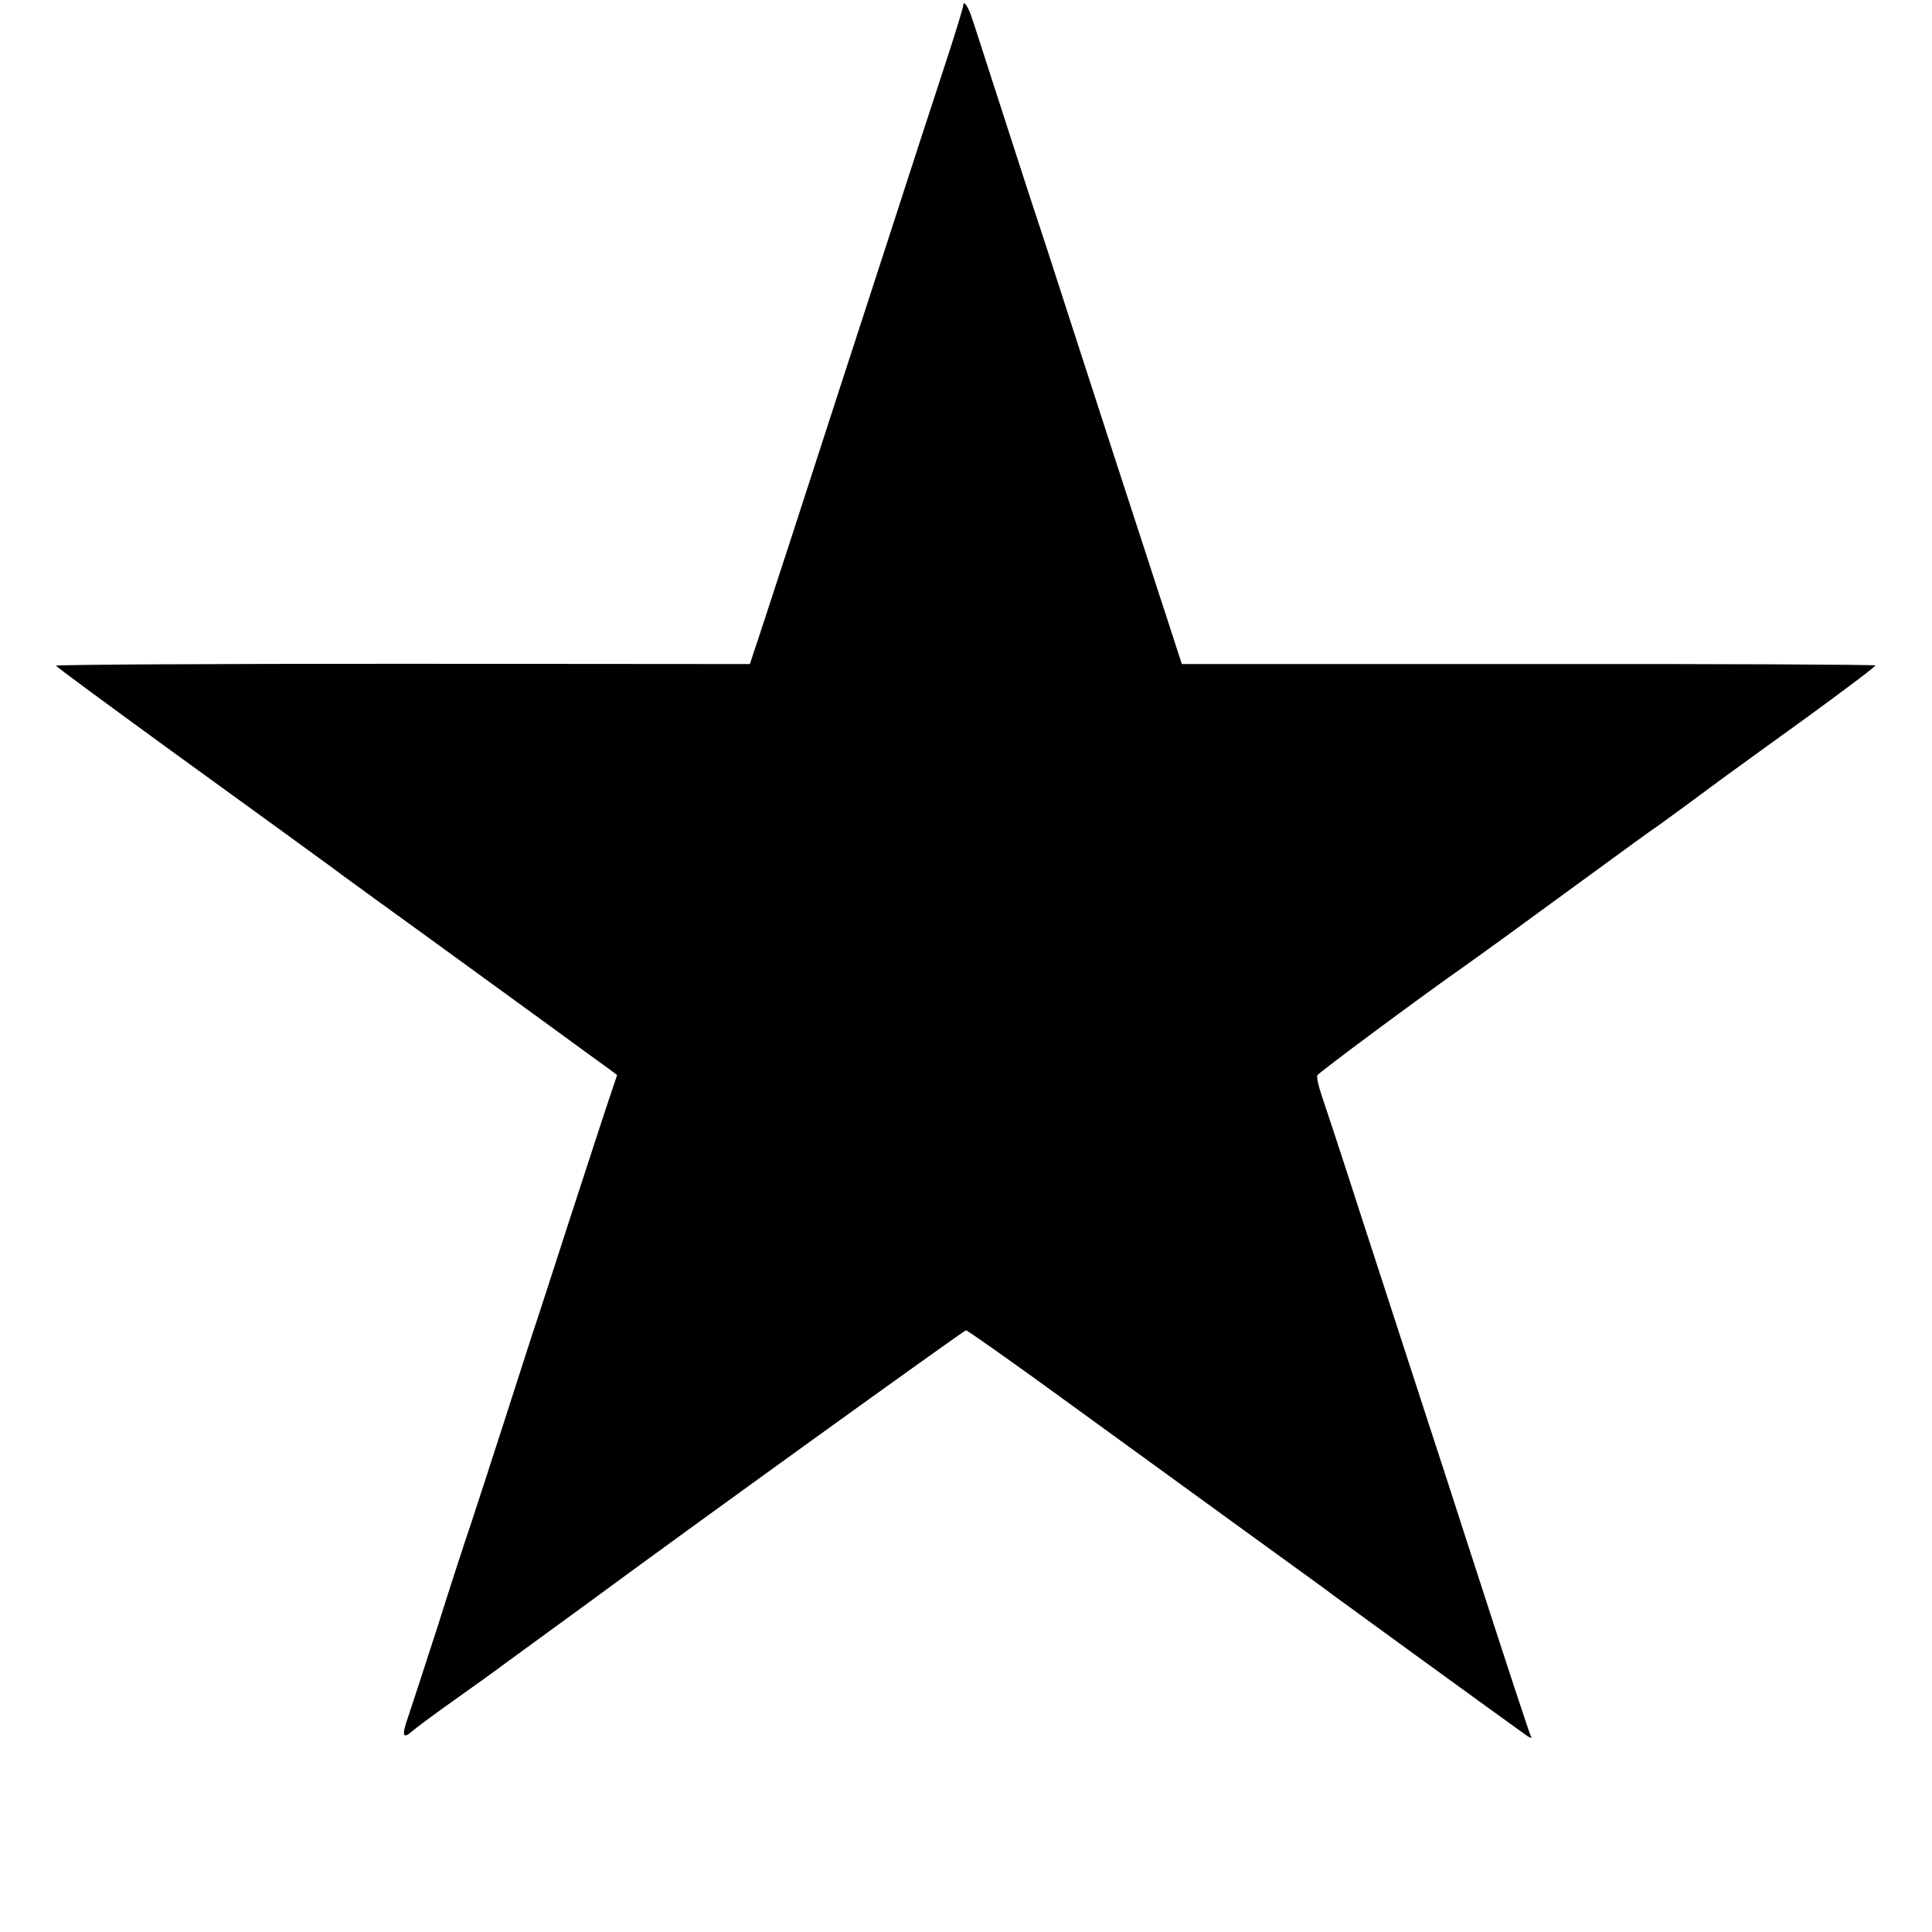
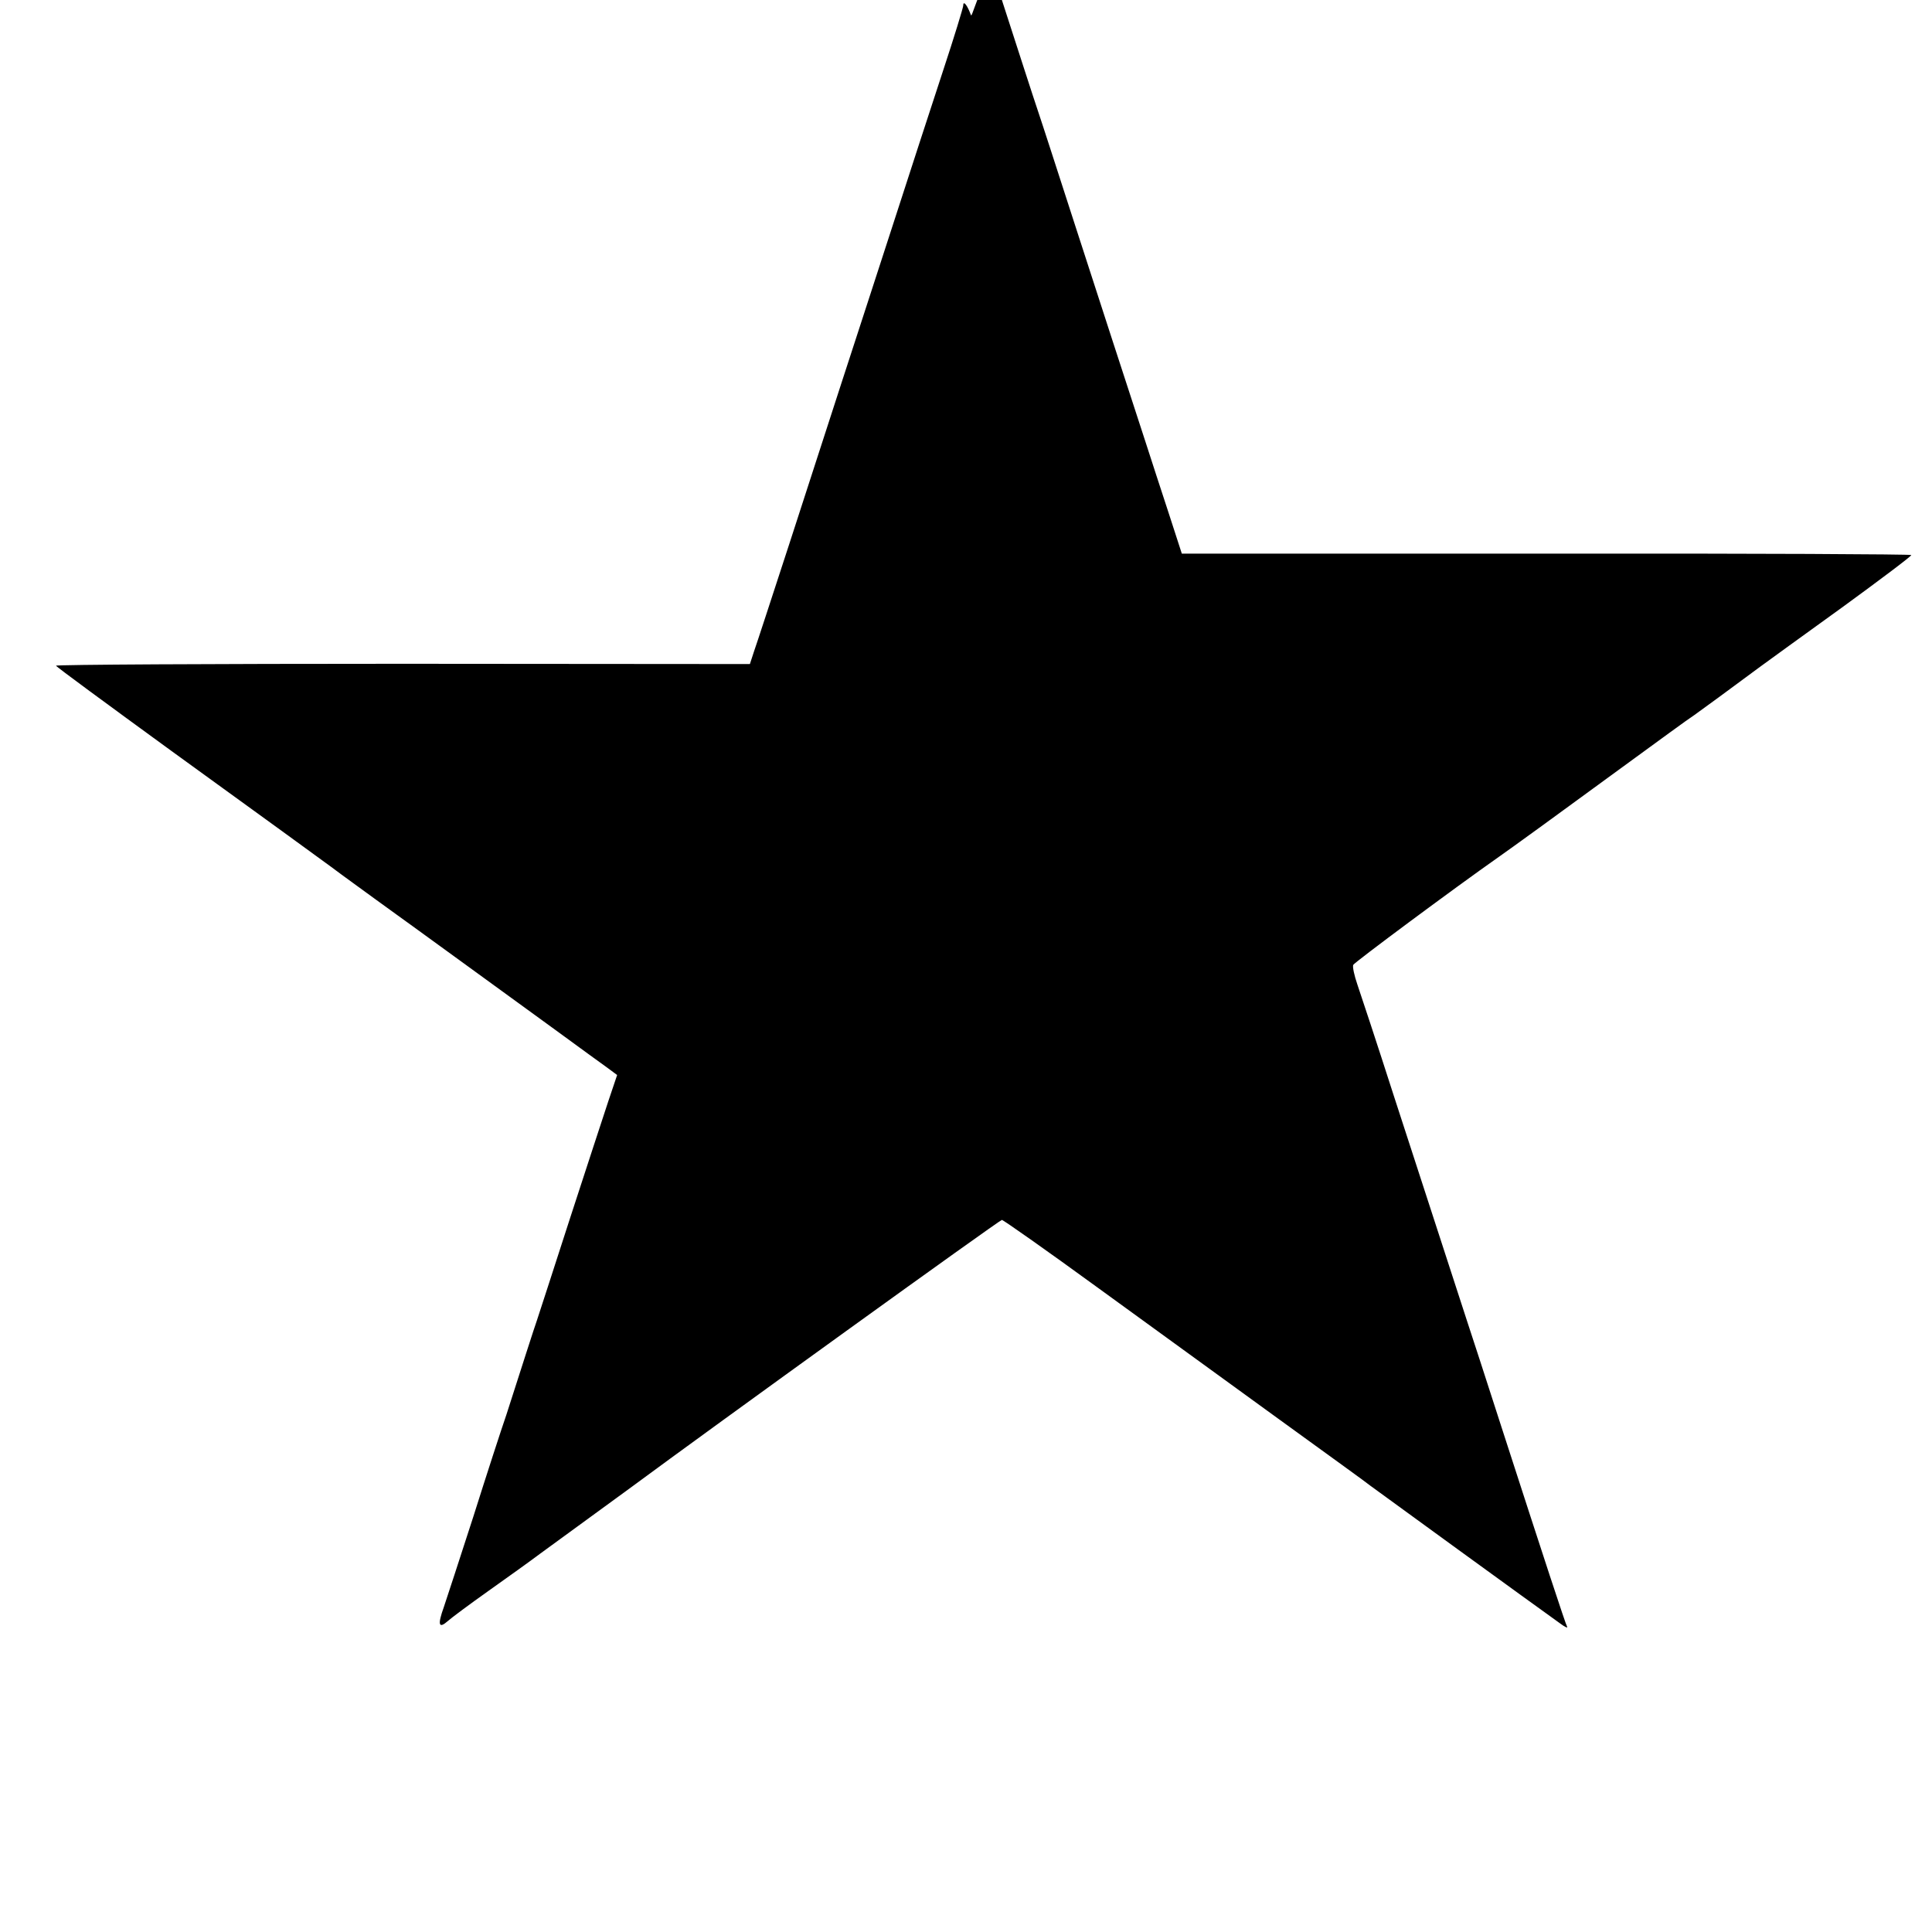
<svg xmlns="http://www.w3.org/2000/svg" version="1.0" width="933.333" height="933.333" viewBox="0 0 700 700">
-   <path d="M349 2c0 .7-3.3 11.5-7.4 23.9-4.1 12.4-12.2 37.4-18.1 55.6-5.9 18.1-11.7 36.1-13 40-2.3 7.1-4.3 13.1-24.5 75.5-6.2 19-11.9 36.5-12.8 39l-1.5 4.6-125.9-.1c-69.2 0-125.7.3-125.5.7.1.4 18.9 14.2 41.7 30.8 42.1 30.5 44.7 32.4 58 42.1 4.1 3.1 11.5 8.4 16.4 12 4.9 3.5 10.7 7.8 13 9.4 2.3 1.7 11.3 8.2 20.1 14.6s23 16.7 31.5 22.9c8.5 6.2 17.1 12.5 19.1 13.9l3.5 2.6-3.2 9.5c-1.7 5.2-8 24.3-13.9 42.5-5.8 18.1-11.3 34.8-12 37-.8 2.2-5.7 17.5-11 34s-11.2 34.5-13 40c-1.9 5.5-7.3 22.1-12 37-4.8 14.8-9.6 29.6-10.7 32.8-2.3 6.4-1.9 8 1.5 5 1.2-1.1 7.8-6 14.7-10.9 6.9-4.9 15.3-10.9 18.6-13.4 3.4-2.5 11.1-8.1 17-12.4 6-4.4 13.2-9.6 15.9-11.6 29.6-21.9 133.7-97 134.5-97 .5 0 16 10.9 34.4 24.3 18.3 13.3 47.9 34.8 65.7 47.7 17.8 12.9 32.9 23.8 33.4 24.3.9.7 60.6 44.1 68.9 50 1.6 1.2 2.7 1.7 2.4 1.1-.6-1-8.2-24.2-23.8-72.4-5.6-17.3-11.2-34.7-12.5-38.5-2.7-8.3-11.1-34.1-26.5-81.5-6.1-19-12.1-37.1-13.2-40.3-1.1-3.2-1.8-6.4-1.5-7.1.4-.9 36.6-27.8 52.7-39.1 3.9-2.7 24.7-17.8 40.5-29.4 18.5-13.5 27.9-20.4 30.5-22.1 2-1.4 13.6-9.9 23.7-17.4 2.3-1.7 15.7-11.4 29.7-21.5 14-10.2 25.3-18.7 25.1-19-.1-.3-56.8-.6-125.8-.5H428.2l-4.7-14.5c-2.6-8-6.5-19.8-8.5-26.1-7.7-23.6-16.1-49.4-26-80-5.6-17.3-11.4-35.3-13-40-1.6-4.7-7.4-22.7-13-40S352.4 7.1 351.8 5.5C350.5 1.9 349 0 349 2z" />
+   <path d="M349 2c0 .7-3.3 11.5-7.4 23.9-4.1 12.4-12.2 37.4-18.1 55.6-5.9 18.1-11.7 36.1-13 40-2.3 7.1-4.3 13.1-24.5 75.5-6.2 19-11.9 36.5-12.8 39l-1.5 4.6-125.9-.1c-69.2 0-125.7.3-125.5.7.1.4 18.9 14.2 41.7 30.8 42.1 30.5 44.7 32.4 58 42.1 4.1 3.1 11.5 8.4 16.4 12 4.9 3.5 10.7 7.8 13 9.4 2.3 1.7 11.3 8.2 20.1 14.6s23 16.7 31.5 22.9c8.5 6.2 17.1 12.5 19.1 13.9l3.5 2.6-3.2 9.5c-1.7 5.2-8 24.3-13.9 42.5-5.8 18.1-11.3 34.8-12 37-.8 2.2-5.7 17.5-11 34c-1.9 5.5-7.3 22.1-12 37-4.8 14.8-9.6 29.6-10.7 32.8-2.3 6.4-1.9 8 1.5 5 1.2-1.1 7.8-6 14.7-10.9 6.9-4.9 15.3-10.9 18.6-13.4 3.4-2.5 11.1-8.1 17-12.4 6-4.4 13.2-9.6 15.9-11.6 29.6-21.9 133.7-97 134.5-97 .5 0 16 10.9 34.4 24.3 18.3 13.3 47.9 34.8 65.7 47.7 17.8 12.9 32.9 23.8 33.4 24.3.9.7 60.6 44.1 68.9 50 1.6 1.2 2.7 1.7 2.4 1.1-.6-1-8.2-24.2-23.8-72.4-5.6-17.3-11.2-34.7-12.5-38.5-2.7-8.3-11.1-34.1-26.5-81.5-6.1-19-12.1-37.1-13.2-40.3-1.1-3.2-1.8-6.4-1.5-7.1.4-.9 36.6-27.8 52.7-39.1 3.9-2.7 24.7-17.8 40.5-29.4 18.5-13.5 27.9-20.4 30.5-22.1 2-1.4 13.6-9.9 23.7-17.4 2.3-1.7 15.7-11.4 29.7-21.5 14-10.2 25.3-18.7 25.1-19-.1-.3-56.8-.6-125.8-.5H428.2l-4.7-14.5c-2.6-8-6.5-19.8-8.5-26.1-7.7-23.6-16.1-49.4-26-80-5.6-17.3-11.4-35.3-13-40-1.6-4.7-7.4-22.7-13-40S352.4 7.1 351.8 5.5C350.5 1.9 349 0 349 2z" />
</svg>